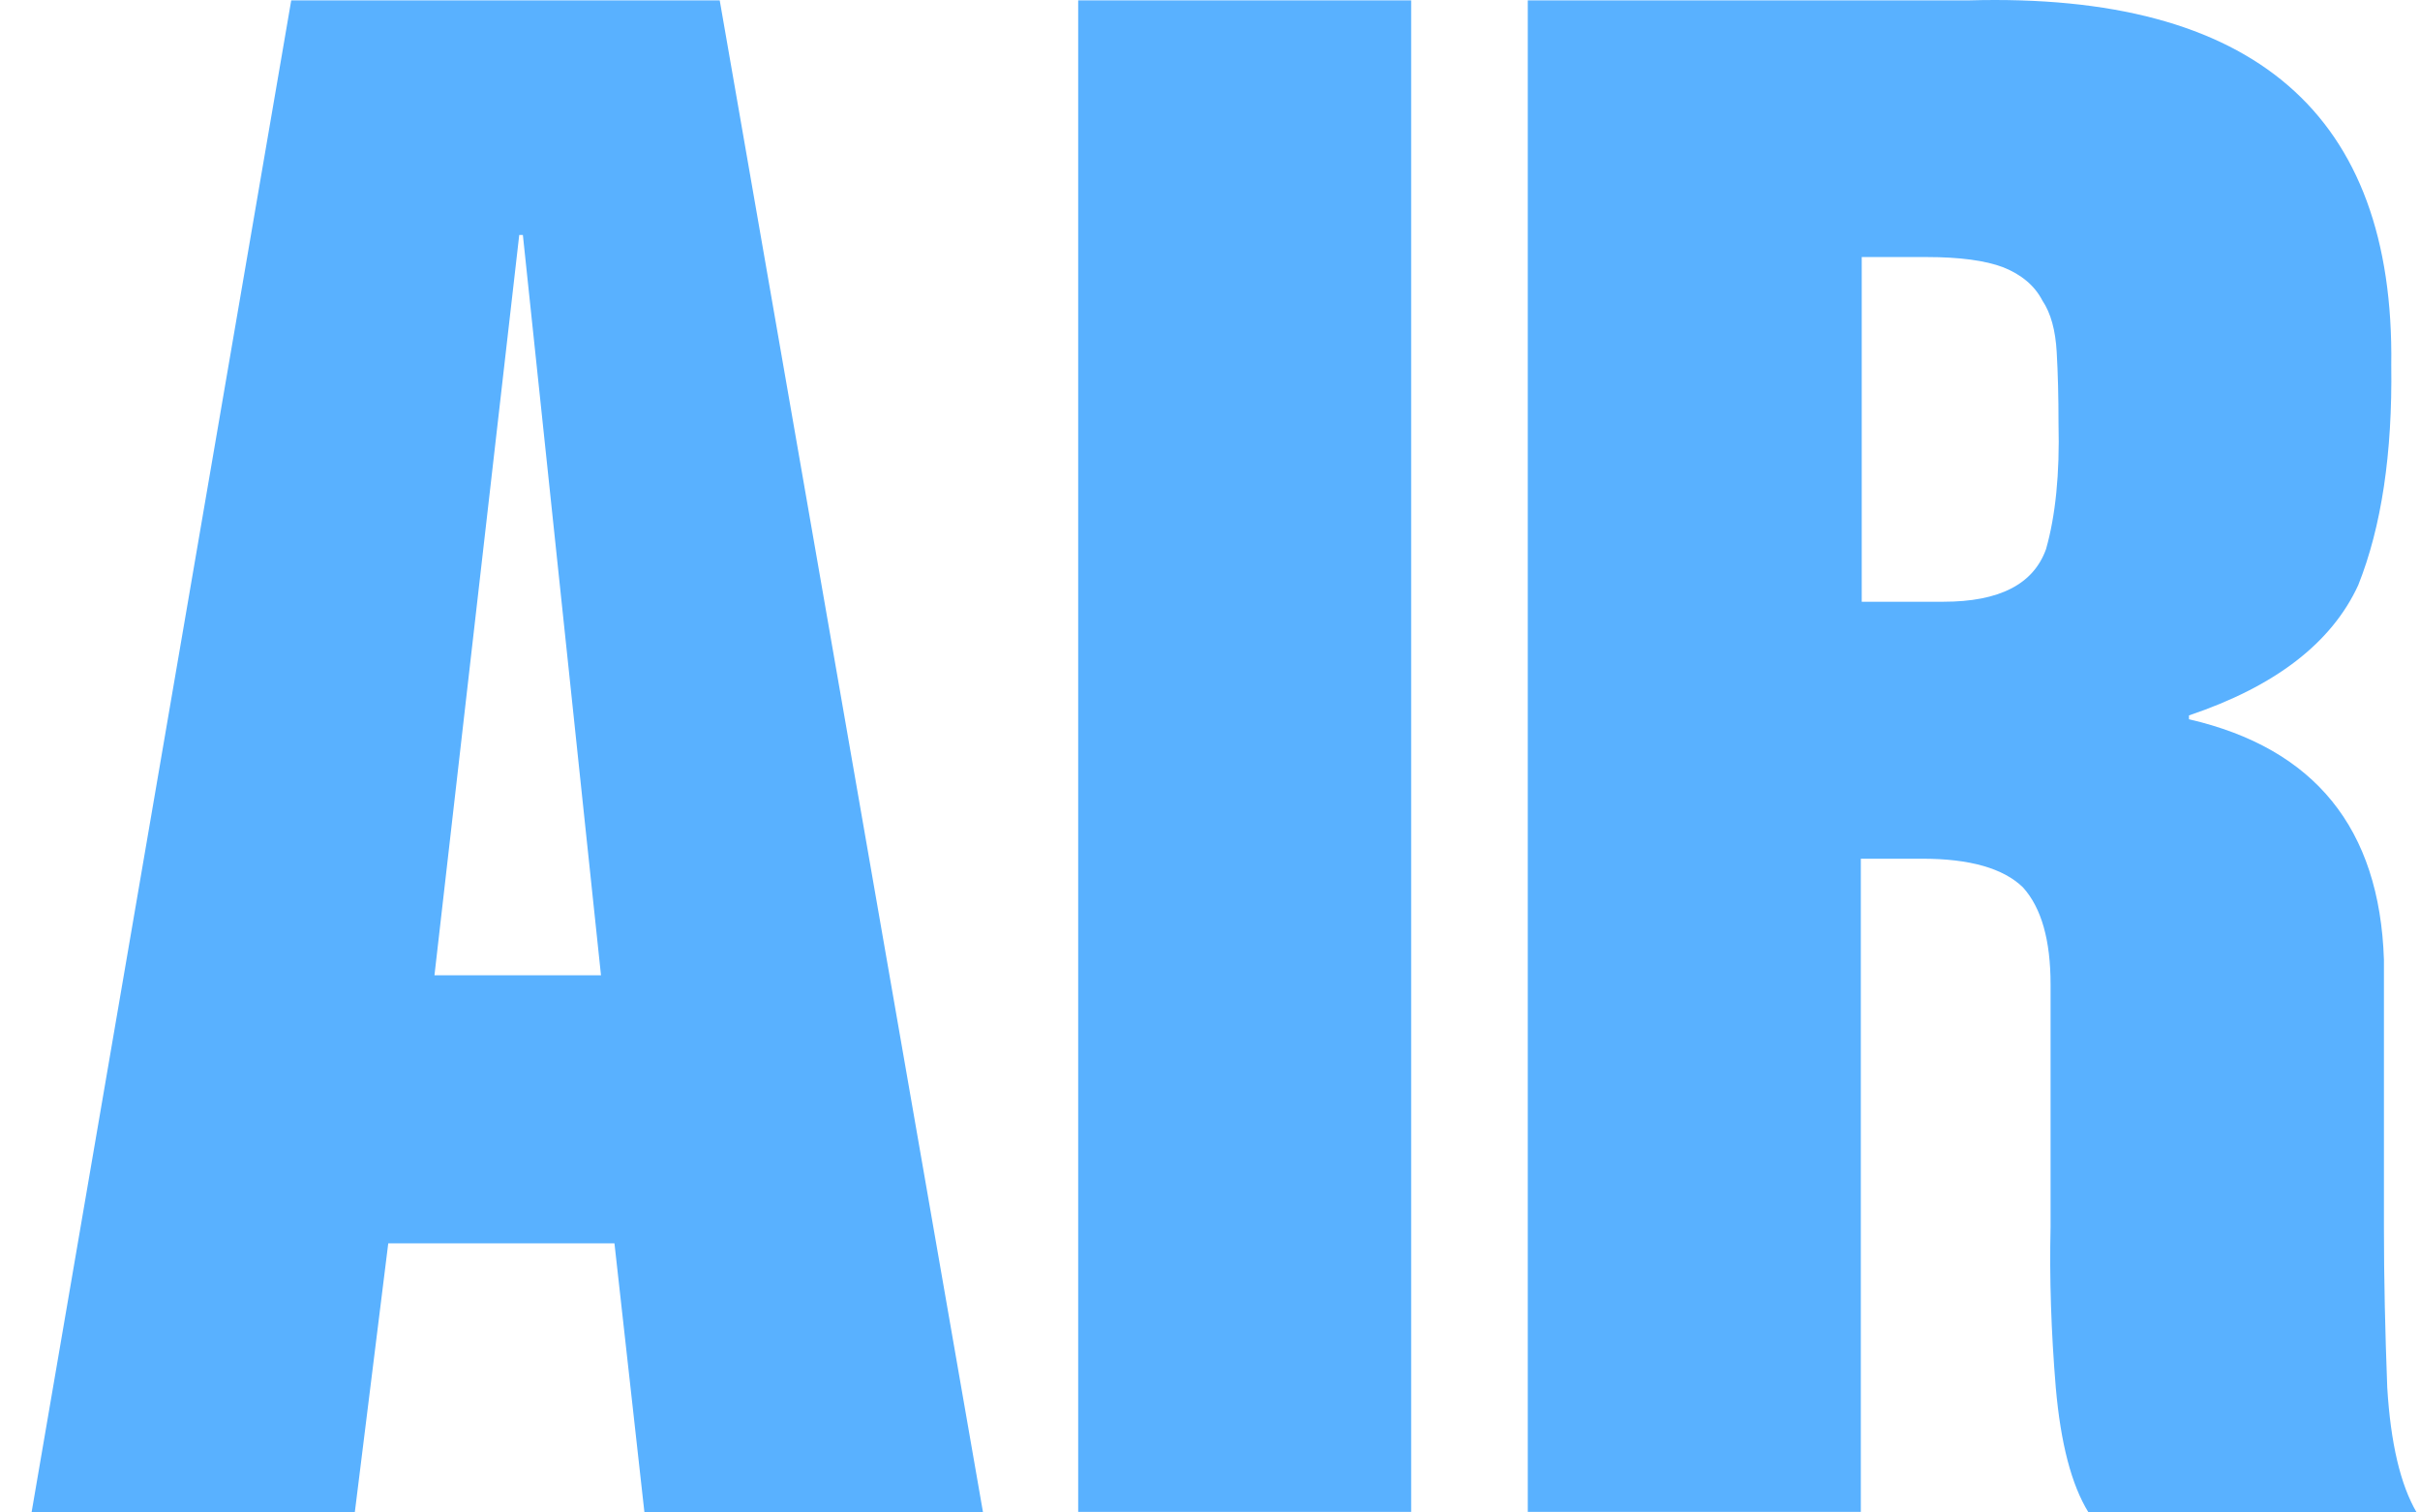
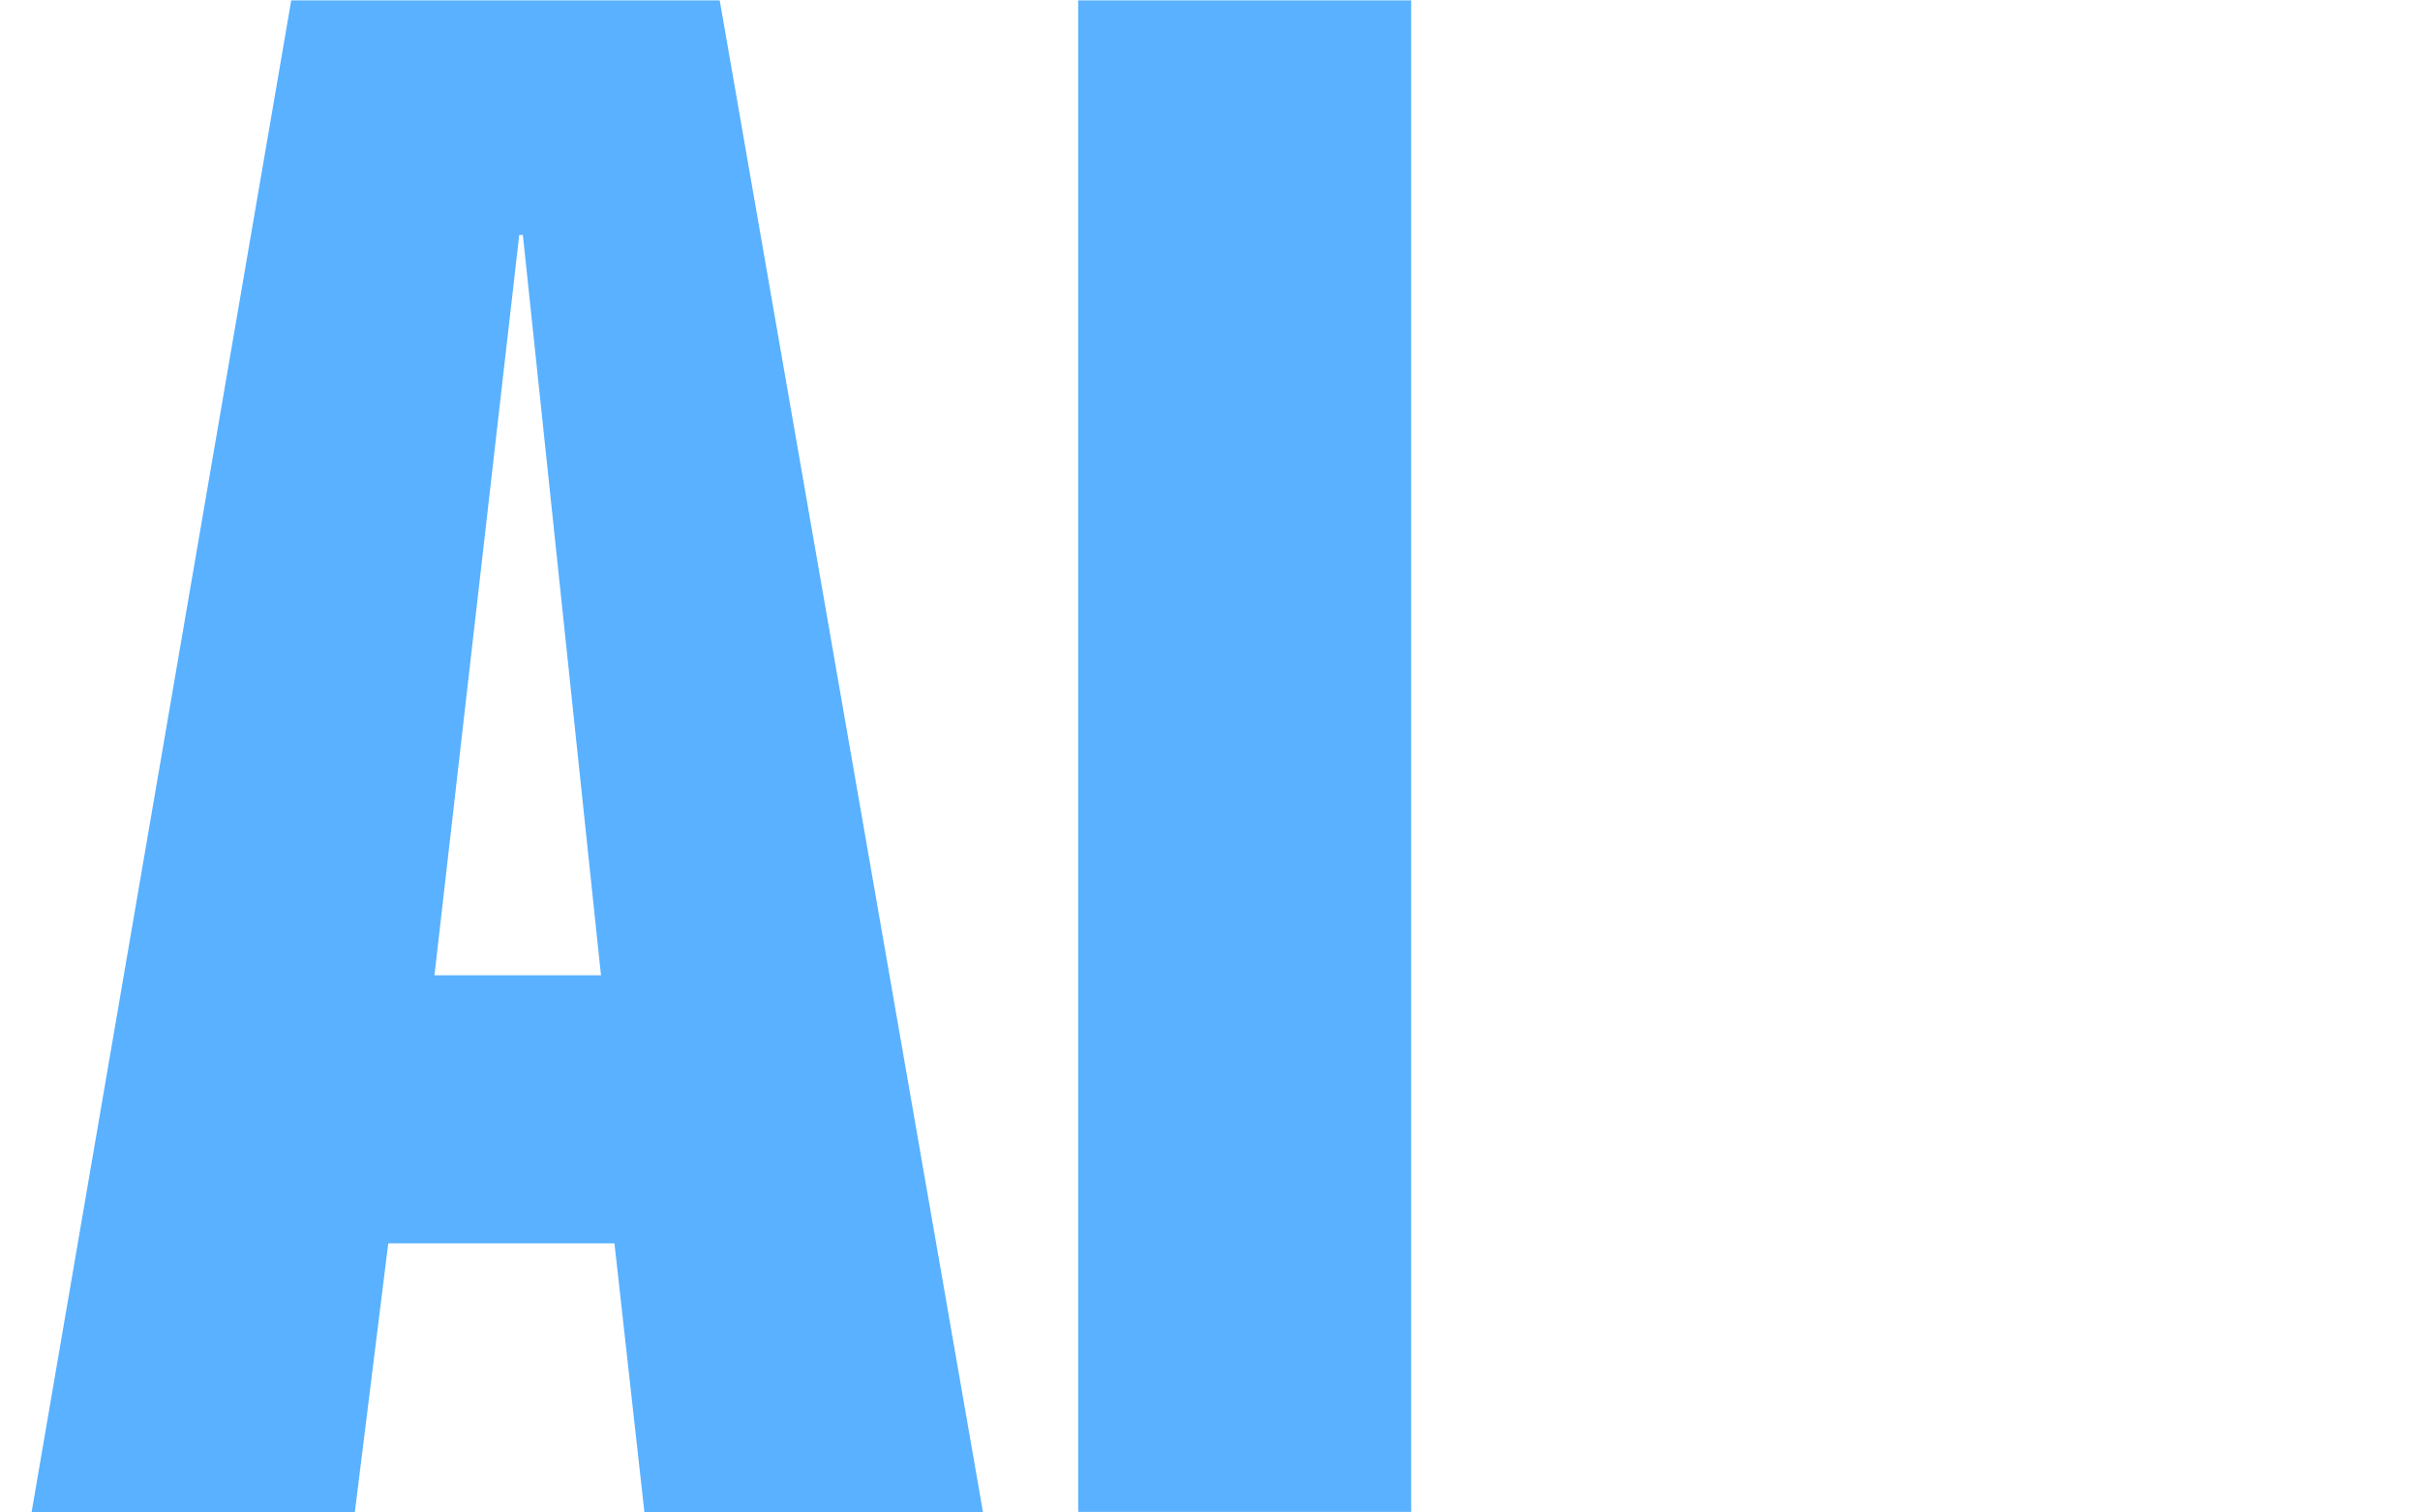
<svg xmlns="http://www.w3.org/2000/svg" width="32" height="20" viewBox="0 0 32 20" fill="none">
  <path d="M3.851 0.005H9.517L12.998 19.995H8.521L8.125 16.441H5.134L4.692 19.995H0.418L3.851 0.005ZM5.745 12.896H7.947L6.914 3.107H6.866L5.745 12.896Z" fill="#59B1FF" />
-   <path d="M14.257 0.005H18.66V19.992H14.257V0.005Z" fill="#59B1FF" />
-   <path d="M20.206 0.005H26.035C29.803 -0.101 31.665 1.508 31.62 4.83C31.636 5.995 31.491 6.965 31.183 7.738C30.831 8.502 30.086 9.076 28.945 9.46V9.511C30.608 9.895 31.466 10.954 31.523 12.689V16.222C31.523 16.906 31.539 17.615 31.567 18.35C31.612 19.084 31.741 19.633 31.956 20H27.617C27.39 19.633 27.249 19.084 27.184 18.35C27.123 17.615 27.099 16.906 27.115 16.222V13.018C27.115 12.432 26.994 12.005 26.751 11.735C26.492 11.482 26.047 11.355 25.419 11.355H24.606V19.992H20.202V0.005H20.206ZM24.614 7.957H25.699C26.439 7.957 26.889 7.725 27.055 7.261C27.18 6.822 27.237 6.265 27.22 5.598C27.22 5.247 27.212 4.935 27.196 4.656C27.18 4.369 27.119 4.141 27.006 3.973C26.905 3.778 26.731 3.631 26.488 3.534C26.253 3.445 25.913 3.399 25.476 3.399H24.618V7.957H24.614Z" fill="#59B1FF" />
+   <path d="M14.257 0.005H18.66V19.992H14.257Z" fill="#59B1FF" />
</svg>